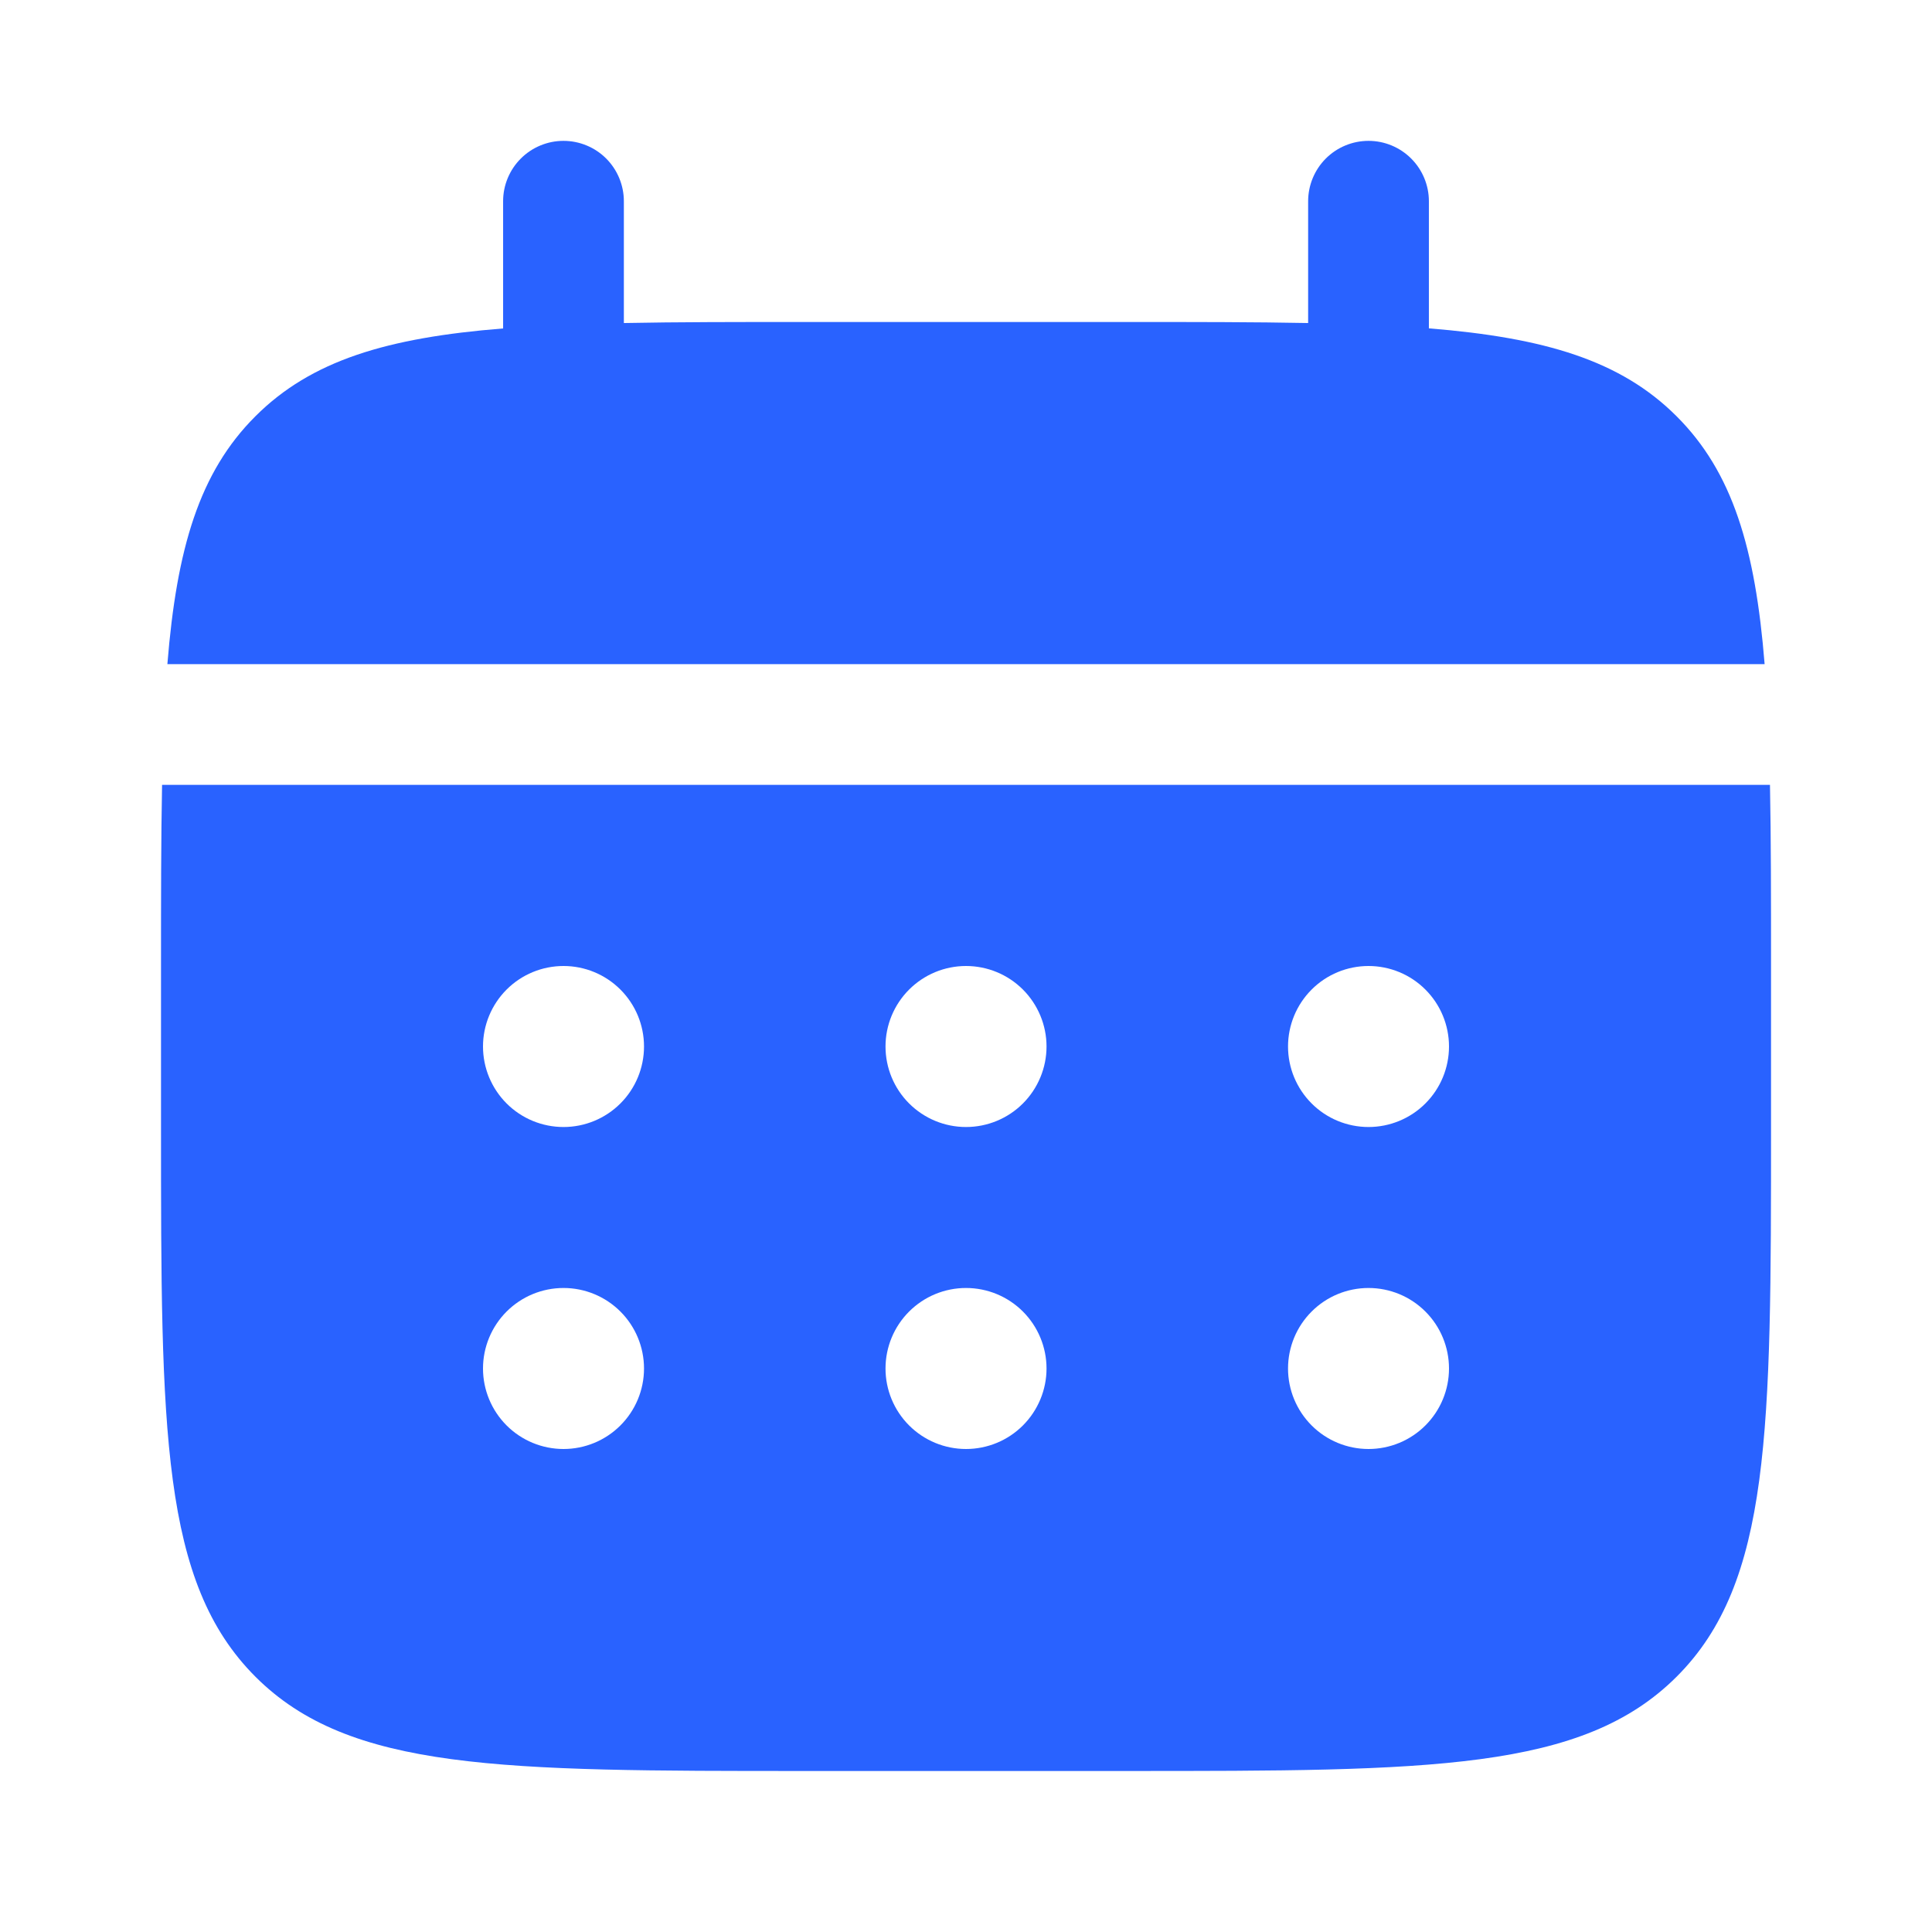
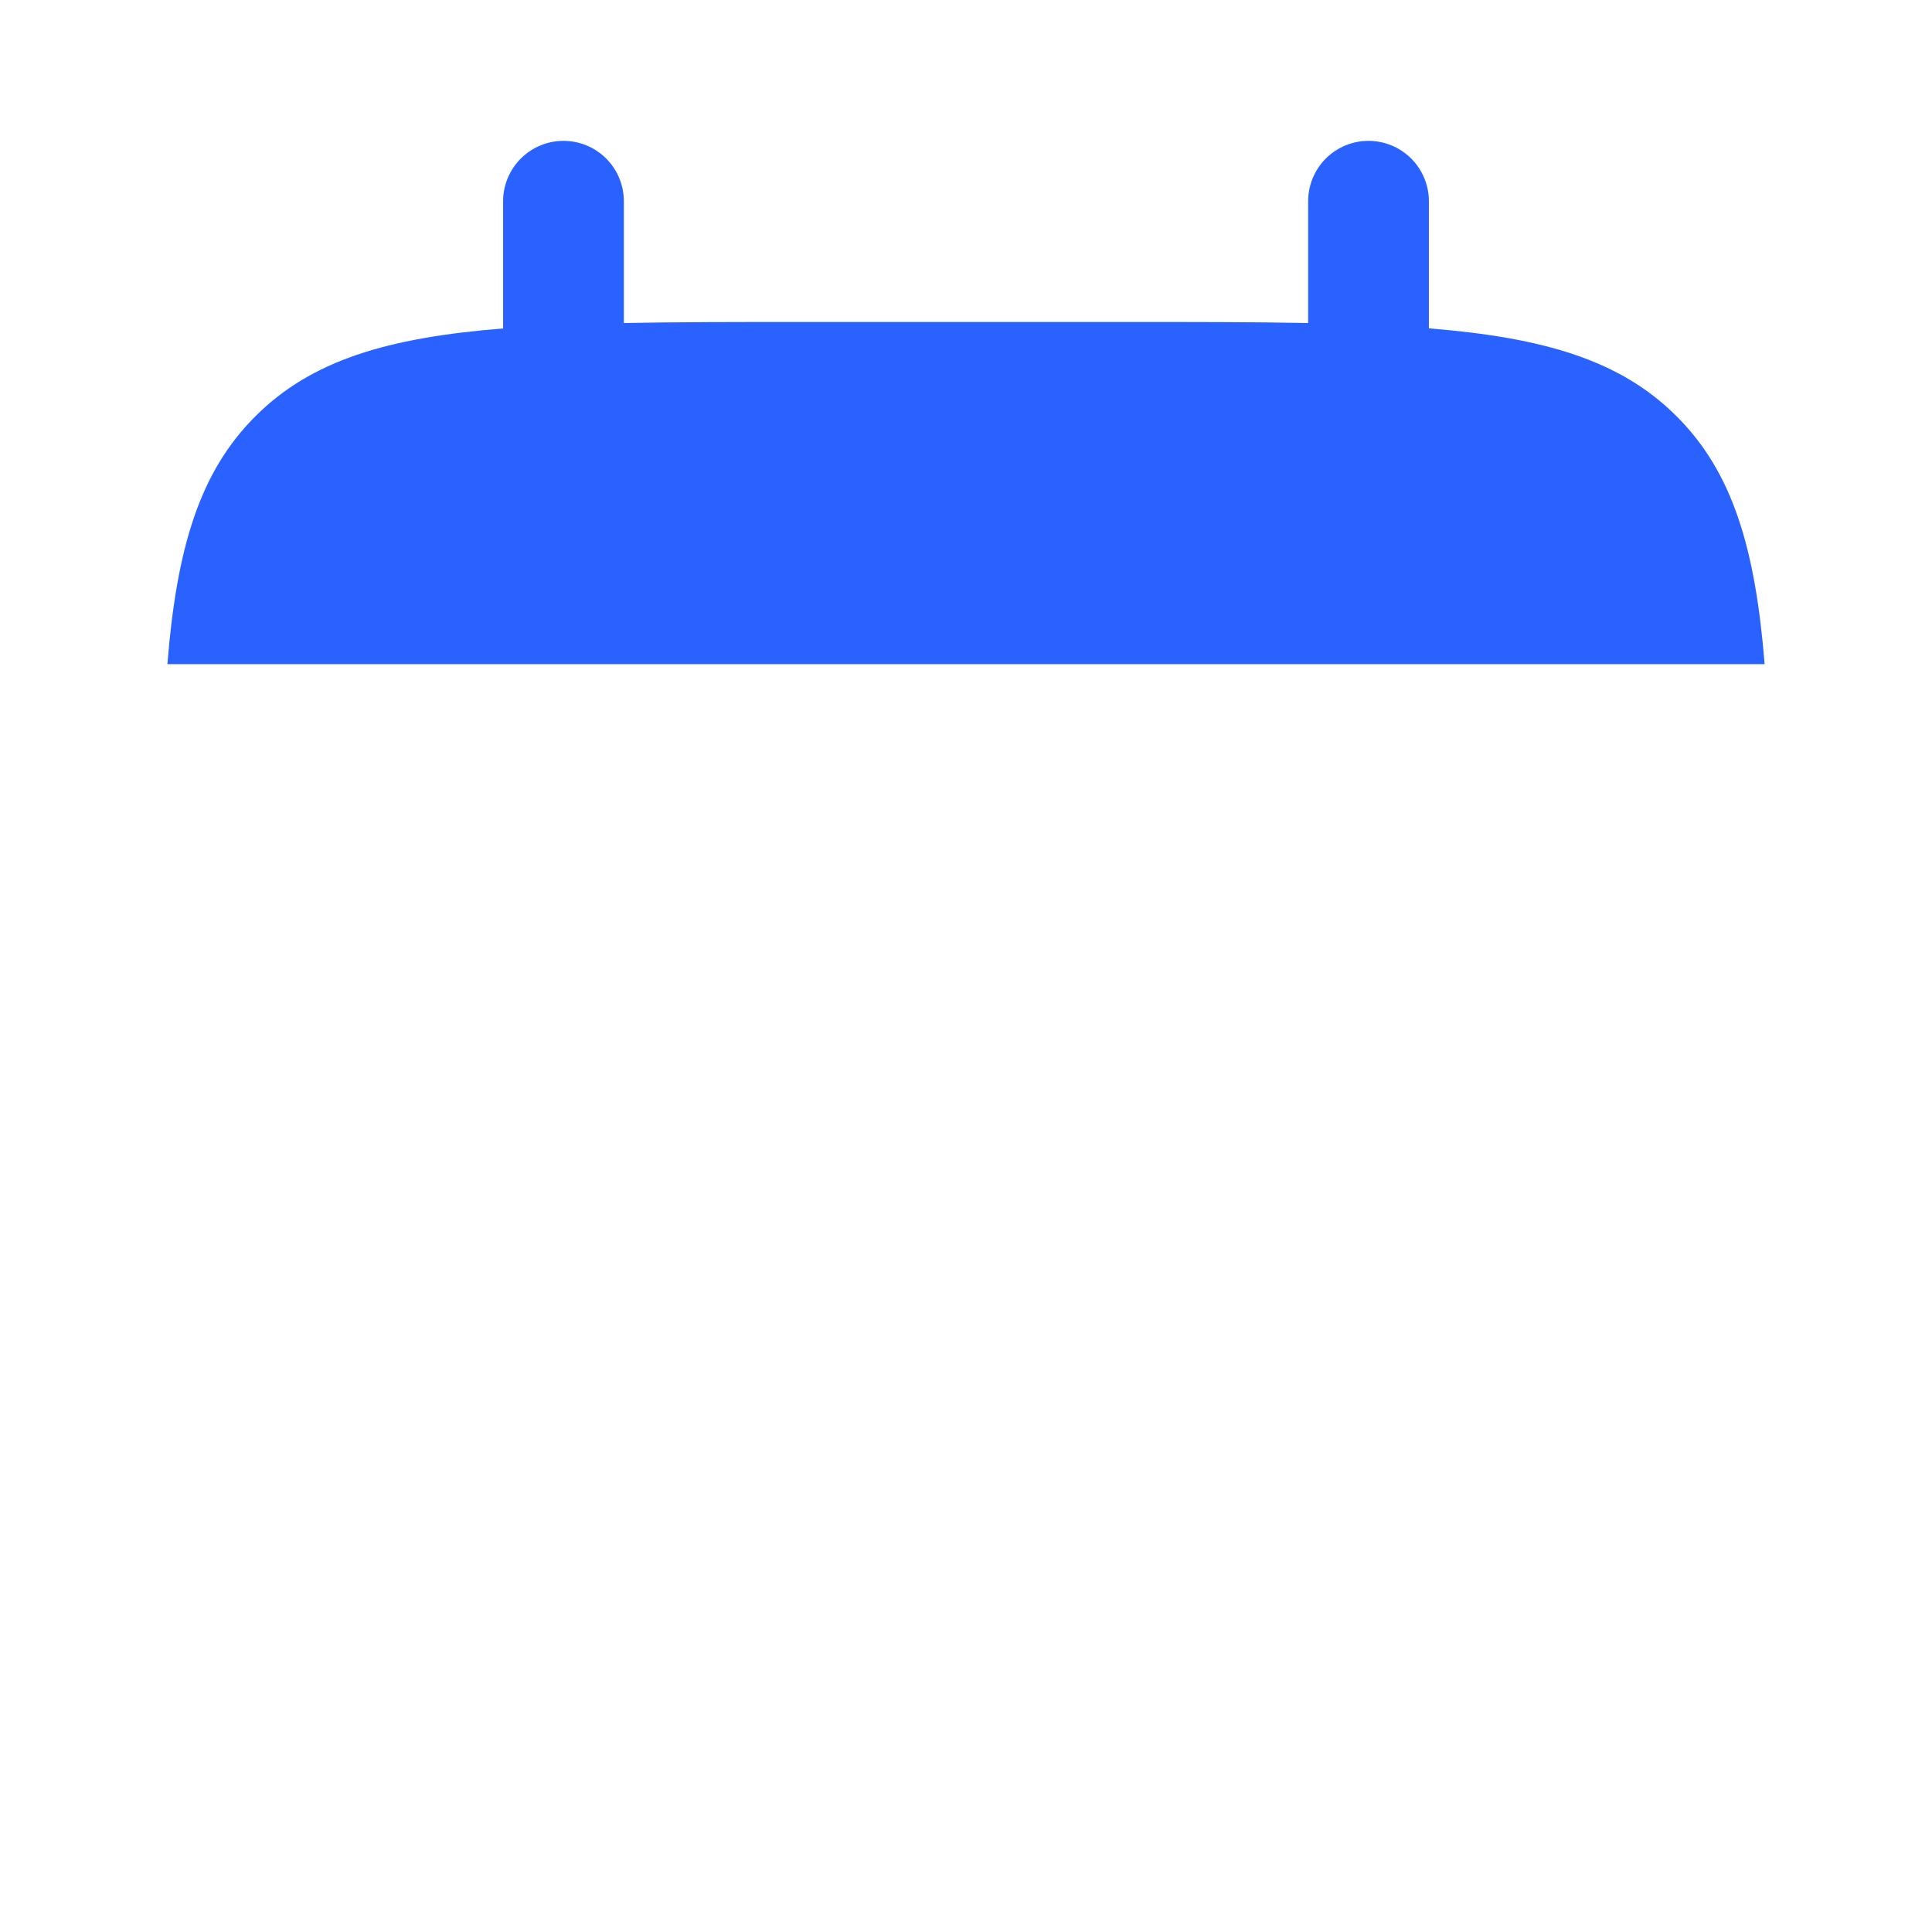
<svg xmlns="http://www.w3.org/2000/svg" width="44" height="44" viewBox="0 0 44 44" fill="none">
  <path d="M14.208 4.583C14.208 4.219 14.063 3.869 13.806 3.611C13.548 3.353 13.198 3.208 12.833 3.208C12.469 3.208 12.119 3.353 11.861 3.611C11.603 3.869 11.458 4.219 11.458 4.583V7.48C8.818 7.691 7.088 8.208 5.815 9.482C4.541 10.754 4.024 12.487 3.812 15.125H40.188C39.976 12.485 39.459 10.754 38.185 9.482C36.912 8.208 35.18 7.691 32.542 7.478V4.583C32.542 4.219 32.397 3.869 32.139 3.611C31.881 3.353 31.531 3.208 31.167 3.208C30.802 3.208 30.452 3.353 30.194 3.611C29.937 3.869 29.792 4.219 29.792 4.583V7.357C28.573 7.333 27.205 7.333 25.667 7.333H18.333C16.795 7.333 15.428 7.333 14.208 7.357V4.583Z" fill="#2962FF" />
-   <path fill-rule="evenodd" clip-rule="evenodd" d="M3.667 22C3.667 20.462 3.667 19.094 3.691 17.875H40.31C40.334 19.094 40.334 20.462 40.334 22V25.667C40.334 32.58 40.334 36.038 38.185 38.185C36.036 40.331 32.581 40.333 25.667 40.333H18.334C11.42 40.333 7.962 40.333 5.816 38.185C3.669 36.036 3.667 32.58 3.667 25.667V22ZM31.167 25.667C31.653 25.667 32.12 25.474 32.463 25.13C32.807 24.786 33 24.32 33 23.833C33 23.347 32.807 22.881 32.463 22.537C32.12 22.193 31.653 22 31.167 22C30.681 22 30.214 22.193 29.871 22.537C29.527 22.881 29.334 23.347 29.334 23.833C29.334 24.32 29.527 24.786 29.871 25.13C30.214 25.474 30.681 25.667 31.167 25.667ZM31.167 33C31.653 33 32.12 32.807 32.463 32.463C32.807 32.119 33 31.653 33 31.167C33 30.68 32.807 30.214 32.463 29.87C32.12 29.526 31.653 29.333 31.167 29.333C30.681 29.333 30.214 29.526 29.871 29.87C29.527 30.214 29.334 30.68 29.334 31.167C29.334 31.653 29.527 32.119 29.871 32.463C30.214 32.807 30.681 33 31.167 33ZM23.834 23.833C23.834 24.32 23.64 24.786 23.297 25.13C22.953 25.474 22.487 25.667 22 25.667C21.514 25.667 21.048 25.474 20.704 25.13C20.36 24.786 20.167 24.32 20.167 23.833C20.167 23.347 20.36 22.881 20.704 22.537C21.048 22.193 21.514 22 22 22C22.487 22 22.953 22.193 23.297 22.537C23.64 22.881 23.834 23.347 23.834 23.833ZM23.834 31.167C23.834 31.653 23.64 32.119 23.297 32.463C22.953 32.807 22.487 33 22 33C21.514 33 21.048 32.807 20.704 32.463C20.36 32.119 20.167 31.653 20.167 31.167C20.167 30.68 20.36 30.214 20.704 29.87C21.048 29.526 21.514 29.333 22 29.333C22.487 29.333 22.953 29.526 23.297 29.87C23.64 30.214 23.834 30.68 23.834 31.167ZM12.834 25.667C13.32 25.667 13.786 25.474 14.13 25.13C14.474 24.786 14.667 24.32 14.667 23.833C14.667 23.347 14.474 22.881 14.13 22.537C13.786 22.193 13.32 22 12.834 22C12.347 22 11.881 22.193 11.537 22.537C11.194 22.881 11 23.347 11 23.833C11 24.32 11.194 24.786 11.537 25.13C11.881 25.474 12.347 25.667 12.834 25.667ZM12.834 33C13.32 33 13.786 32.807 14.13 32.463C14.474 32.119 14.667 31.653 14.667 31.167C14.667 30.68 14.474 30.214 14.13 29.87C13.786 29.526 13.32 29.333 12.834 29.333C12.347 29.333 11.881 29.526 11.537 29.87C11.194 30.214 11 30.68 11 31.167C11 31.653 11.194 32.119 11.537 32.463C11.881 32.807 12.347 33 12.834 33Z" fill="#2962FF" />
</svg>